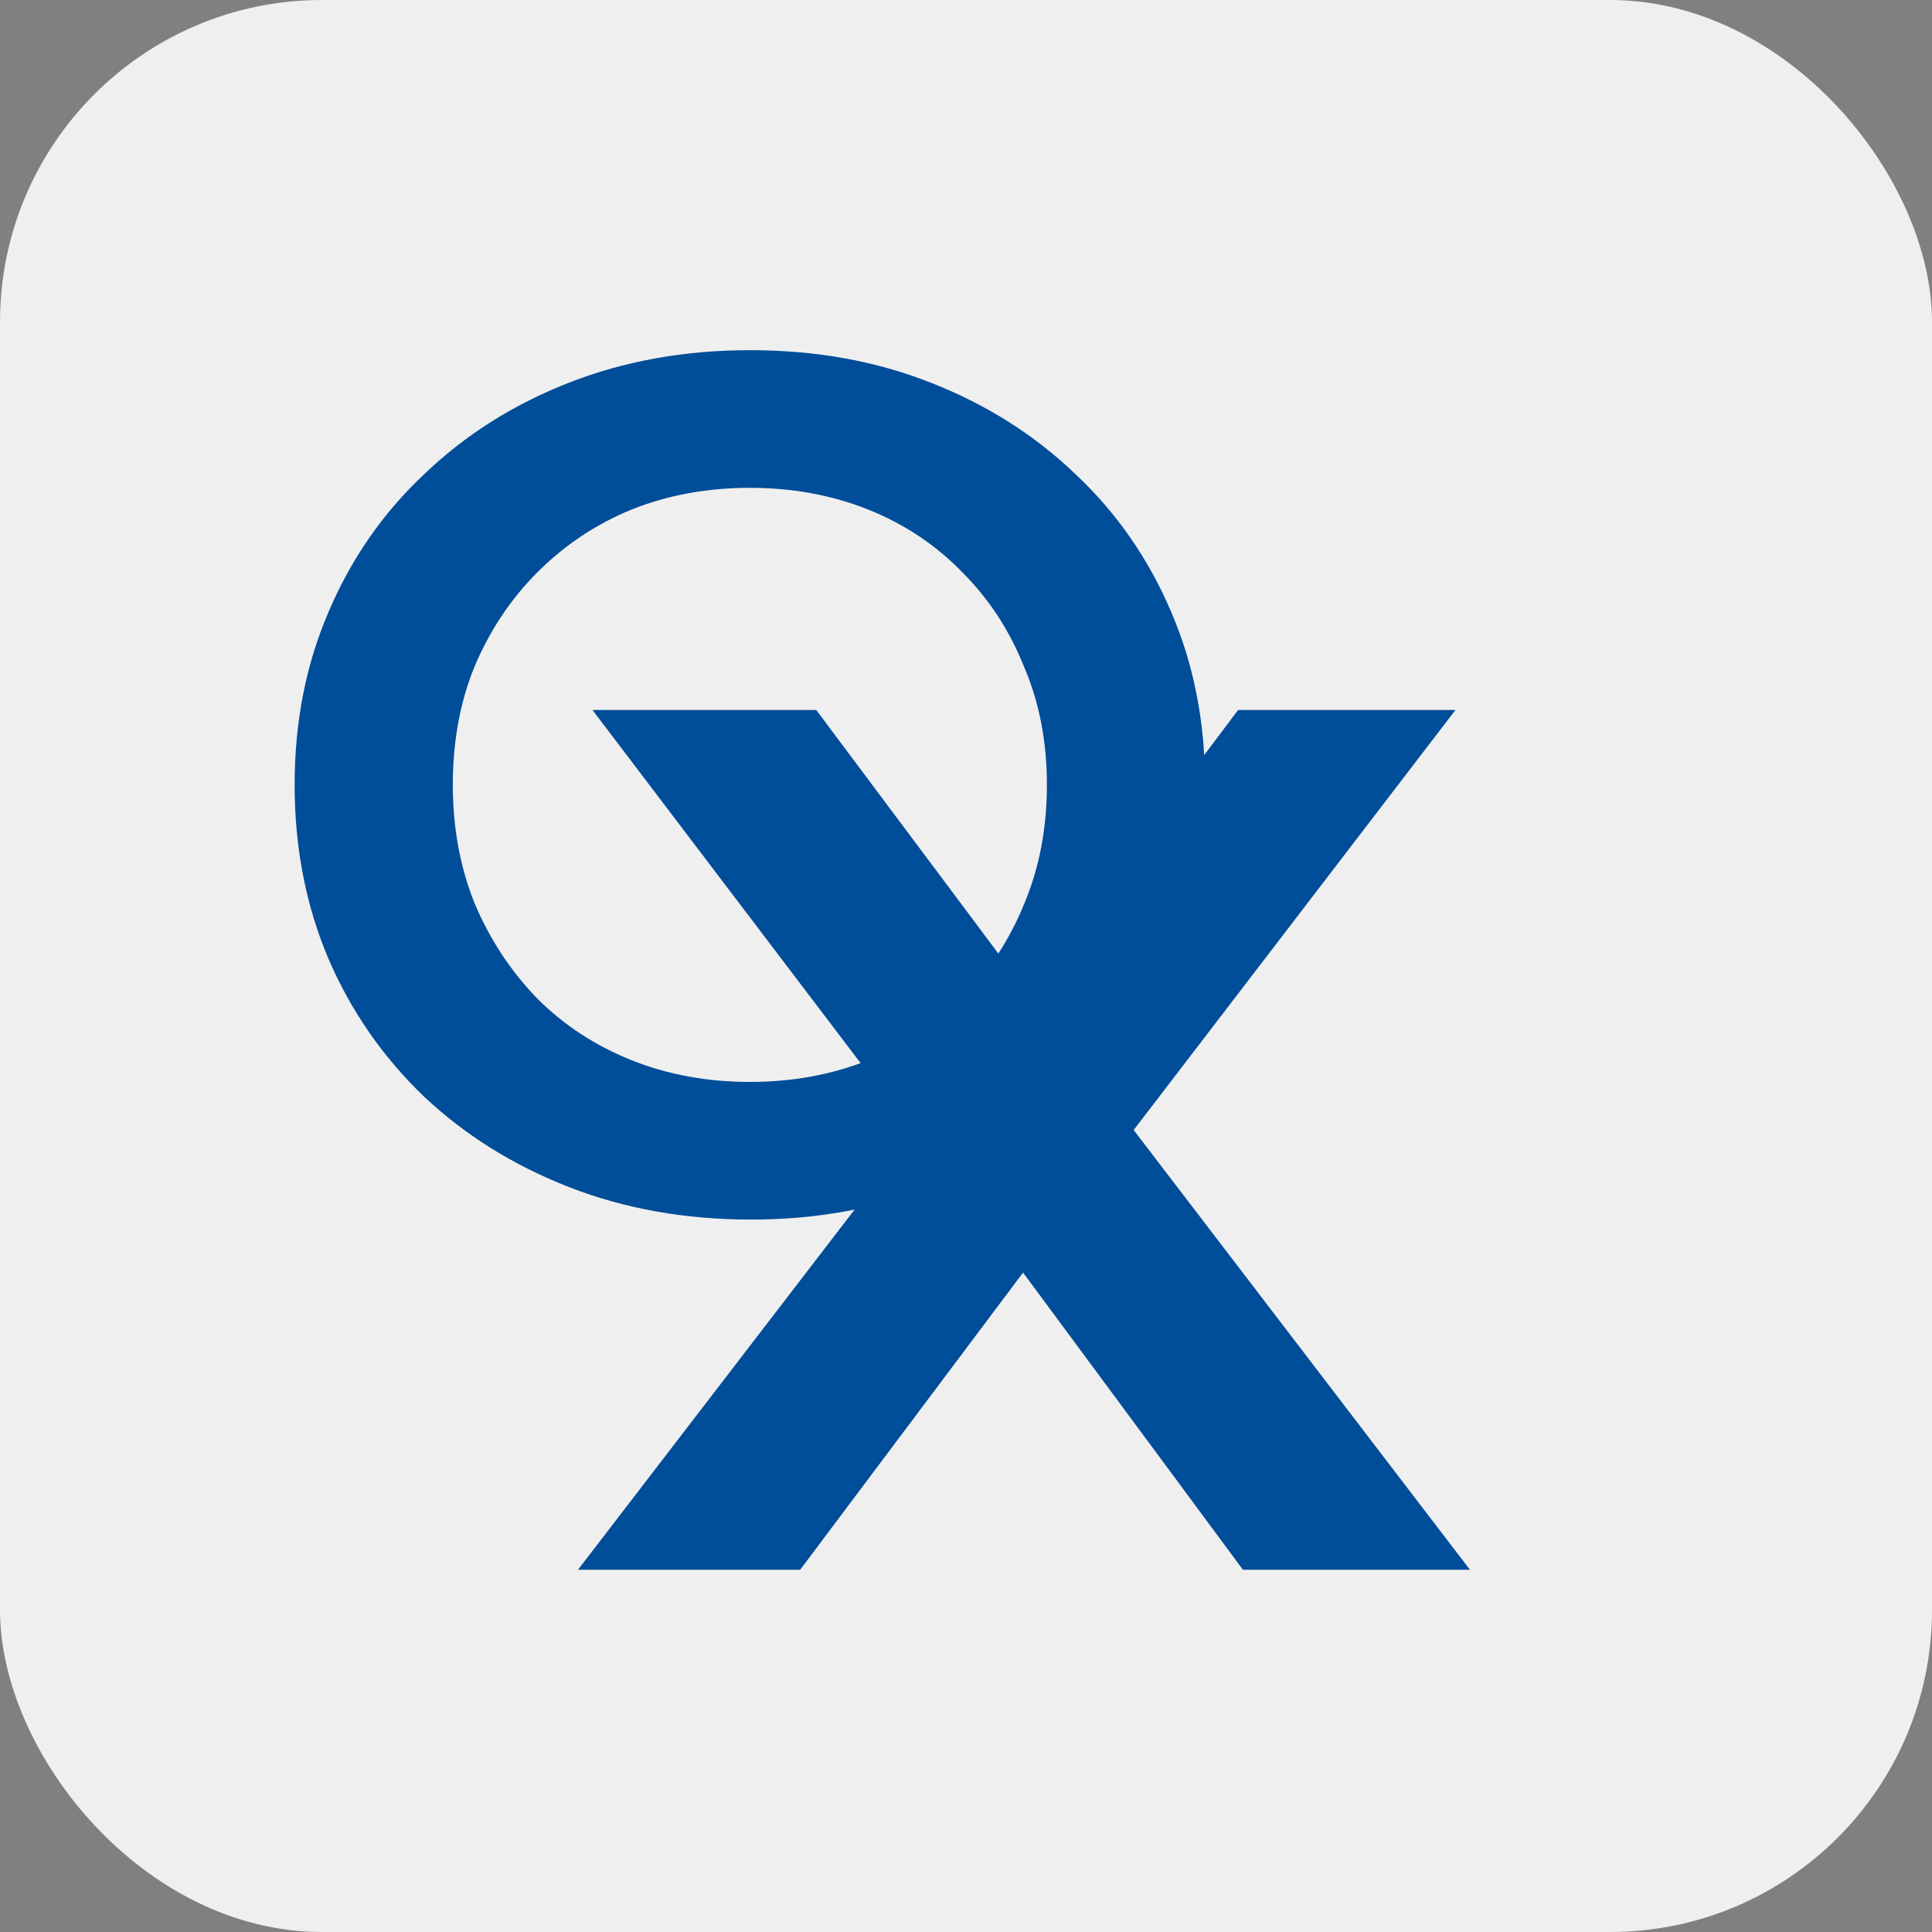
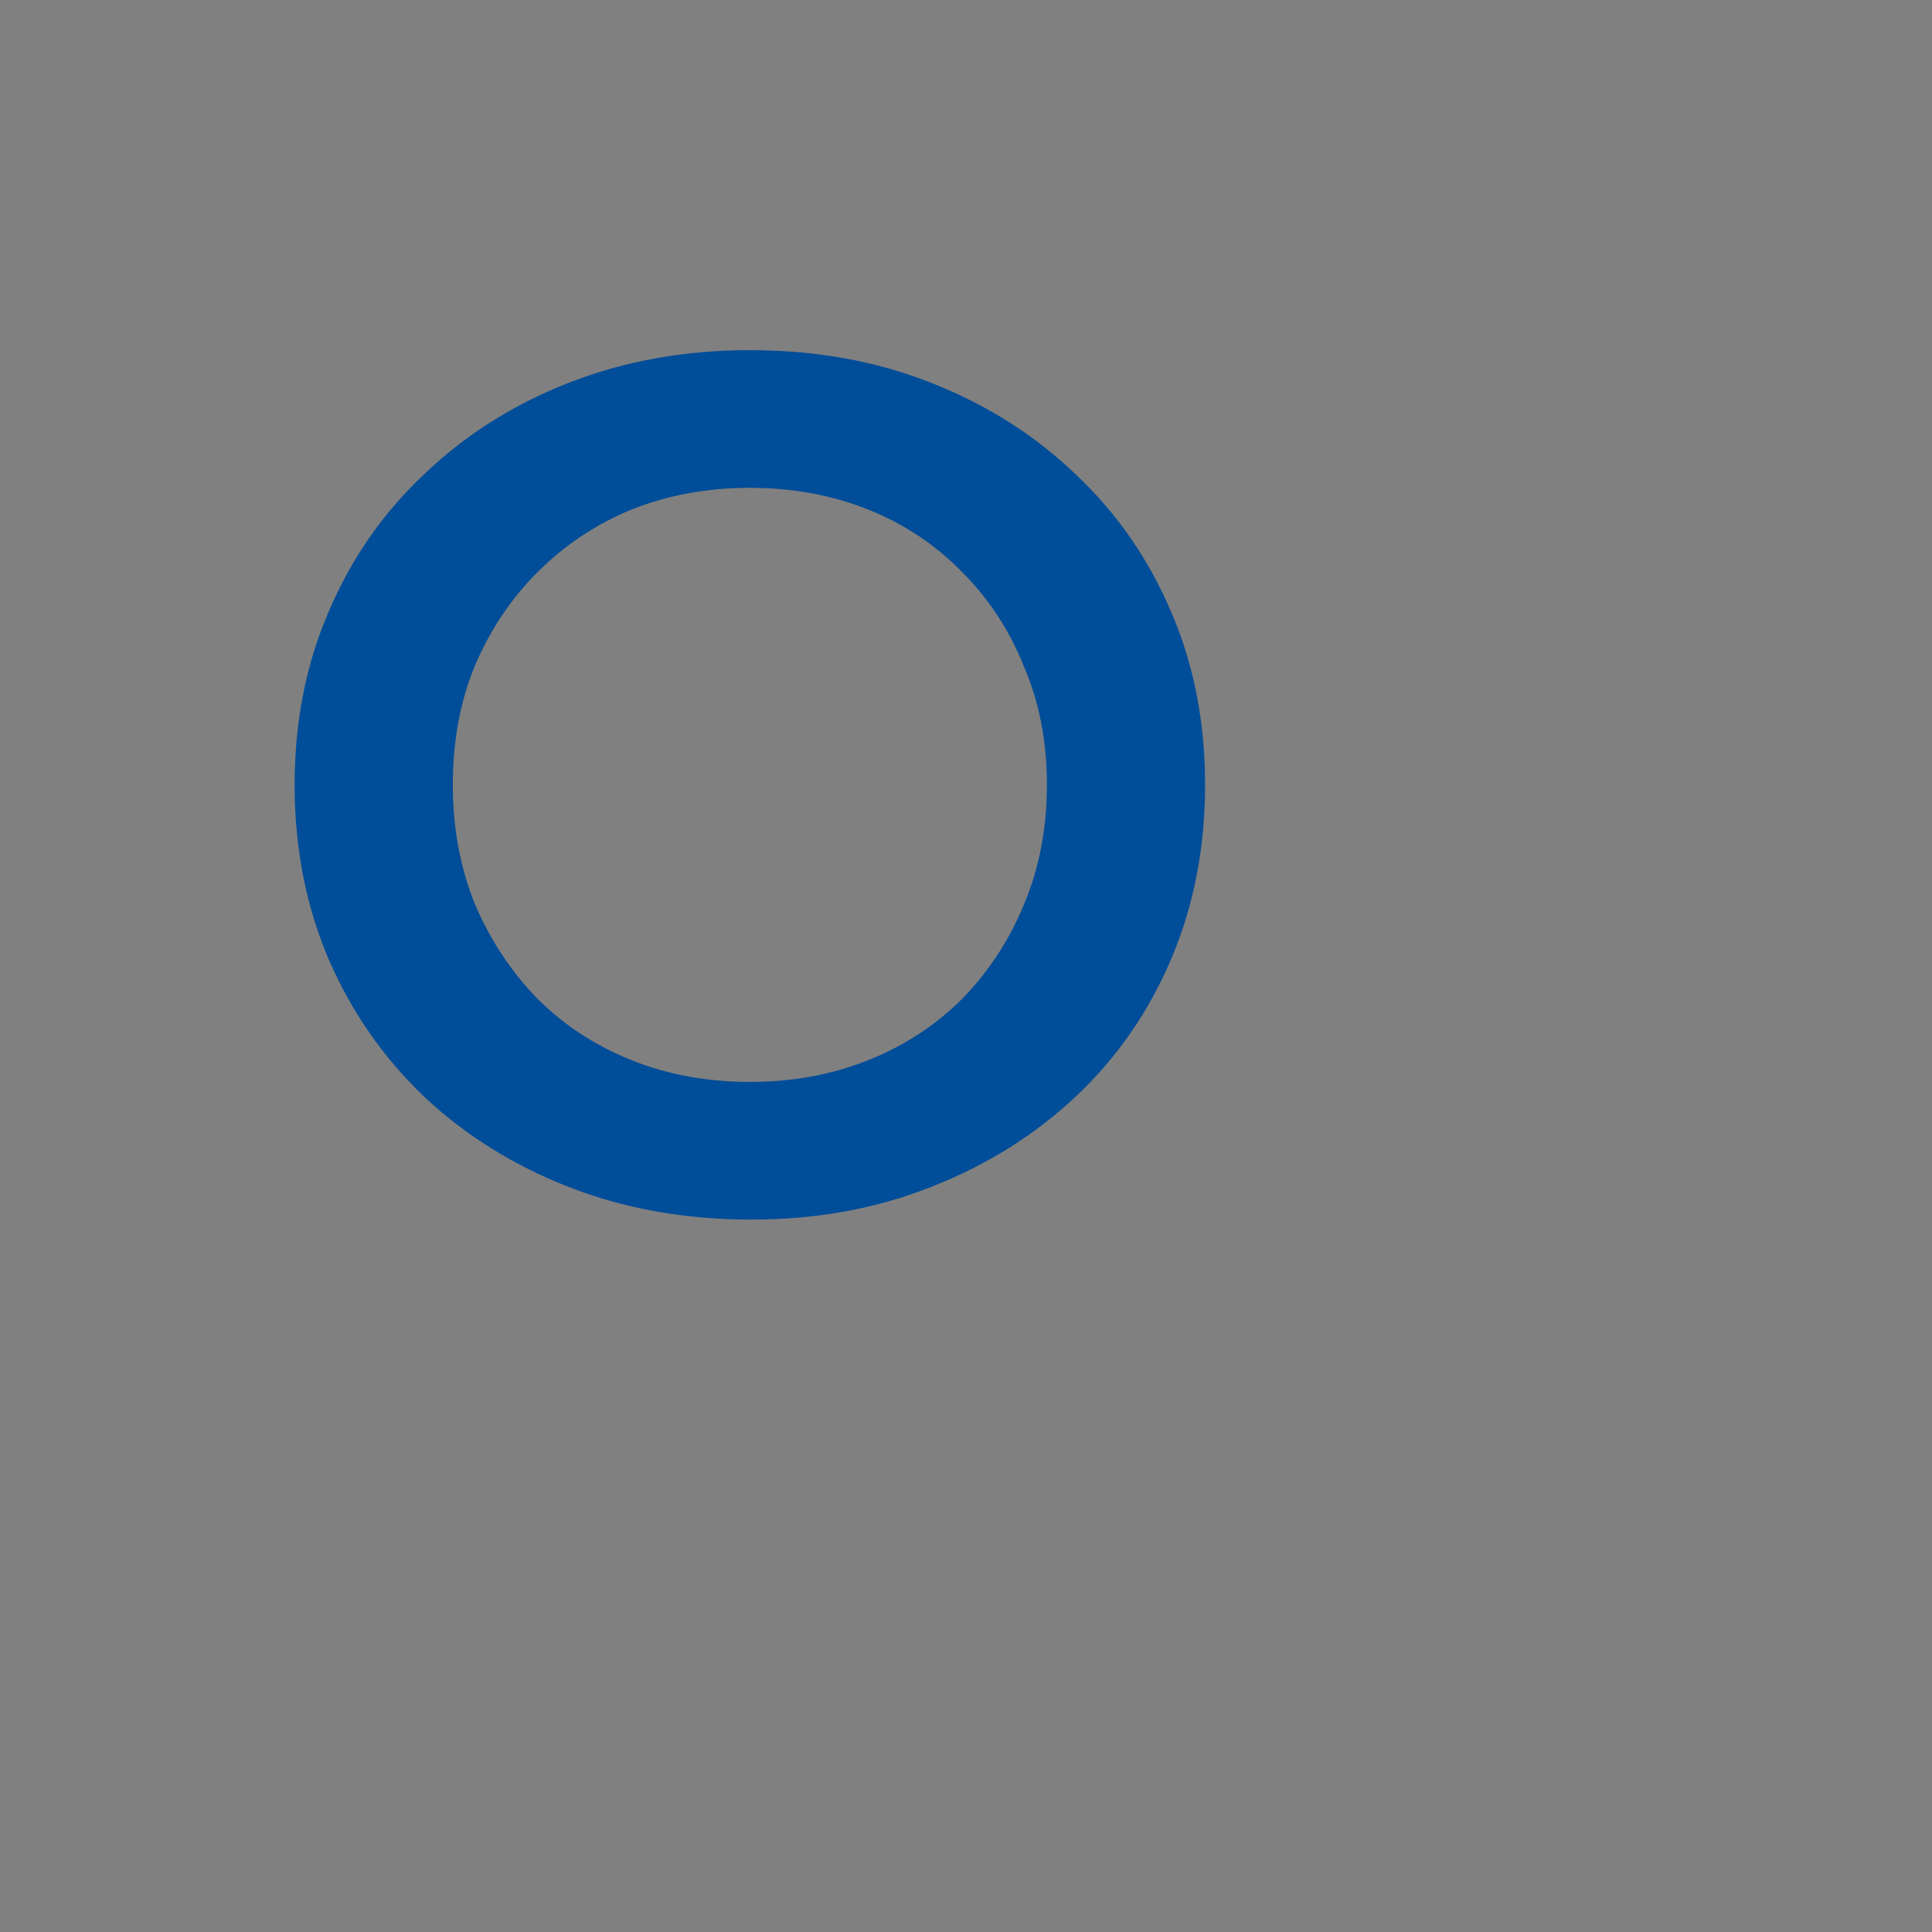
<svg xmlns="http://www.w3.org/2000/svg" width="48" height="48" viewBox="0 0 48 48" fill="none">
  <rect x="0" y="0" width="48" height="48" fill="#808080" stroke="none" />
-   <rect width="48" height="48" rx="8" fill="#EFEFEF" />
  <path d="M18.66 30.3C17.02 30.3 15.51 30.03 14.13 29.49C12.75 28.95 11.55 28.2 10.53 27.24C9.51 26.26 8.72 25.12 8.16 23.82C7.6 22.5 7.32 21.06 7.32 19.5C7.32 17.94 7.6 16.51 8.16 15.21C8.72 13.89 9.51 12.75 10.53 11.79C11.55 10.81 12.75 10.05 14.13 9.51C15.51 8.97 17.01 8.7 18.63 8.7C20.27 8.7 21.77 8.97 23.13 9.51C24.51 10.05 25.71 10.81 26.73 11.79C27.75 12.75 28.54 13.89 29.1 15.21C29.66 16.51 29.94 17.94 29.94 19.5C29.94 21.06 29.66 22.5 29.1 23.82C28.54 25.14 27.75 26.28 26.73 27.24C25.71 28.2 24.51 28.95 23.13 29.49C21.77 30.03 20.28 30.3 18.66 30.3ZM18.63 26.88C19.69 26.88 20.67 26.7 21.57 26.34C22.47 25.98 23.25 25.47 23.91 24.81C24.57 24.13 25.08 23.35 25.44 22.47C25.82 21.57 26.01 20.58 26.01 19.5C26.01 18.42 25.82 17.44 25.44 16.56C25.08 15.66 24.57 14.88 23.91 14.22C23.25 13.54 22.47 13.02 21.57 12.66C20.67 12.3 19.69 12.12 18.63 12.12C17.57 12.12 16.59 12.3 15.69 12.66C14.81 13.02 14.03 13.54 13.35 14.22C12.69 14.88 12.17 15.66 11.79 16.56C11.43 17.44 11.25 18.42 11.25 19.5C11.25 20.56 11.43 21.54 11.79 22.44C12.17 23.34 12.69 24.13 13.35 24.81C14.01 25.47 14.79 25.98 15.69 26.34C16.59 26.7 17.57 26.88 18.63 26.88Z" fill="#004D99" />
-   <path d="M14.36 39L23.76 26.76L23.68 29.44L14.72 17.64H20.28L26.56 26.04H24.44L30.76 17.64H36.16L27.12 29.44L27.16 26.76L36.52 39H30.88L24.28 30.08L26.36 30.36L19.88 39H14.36Z" fill="#004D99" />
</svg>